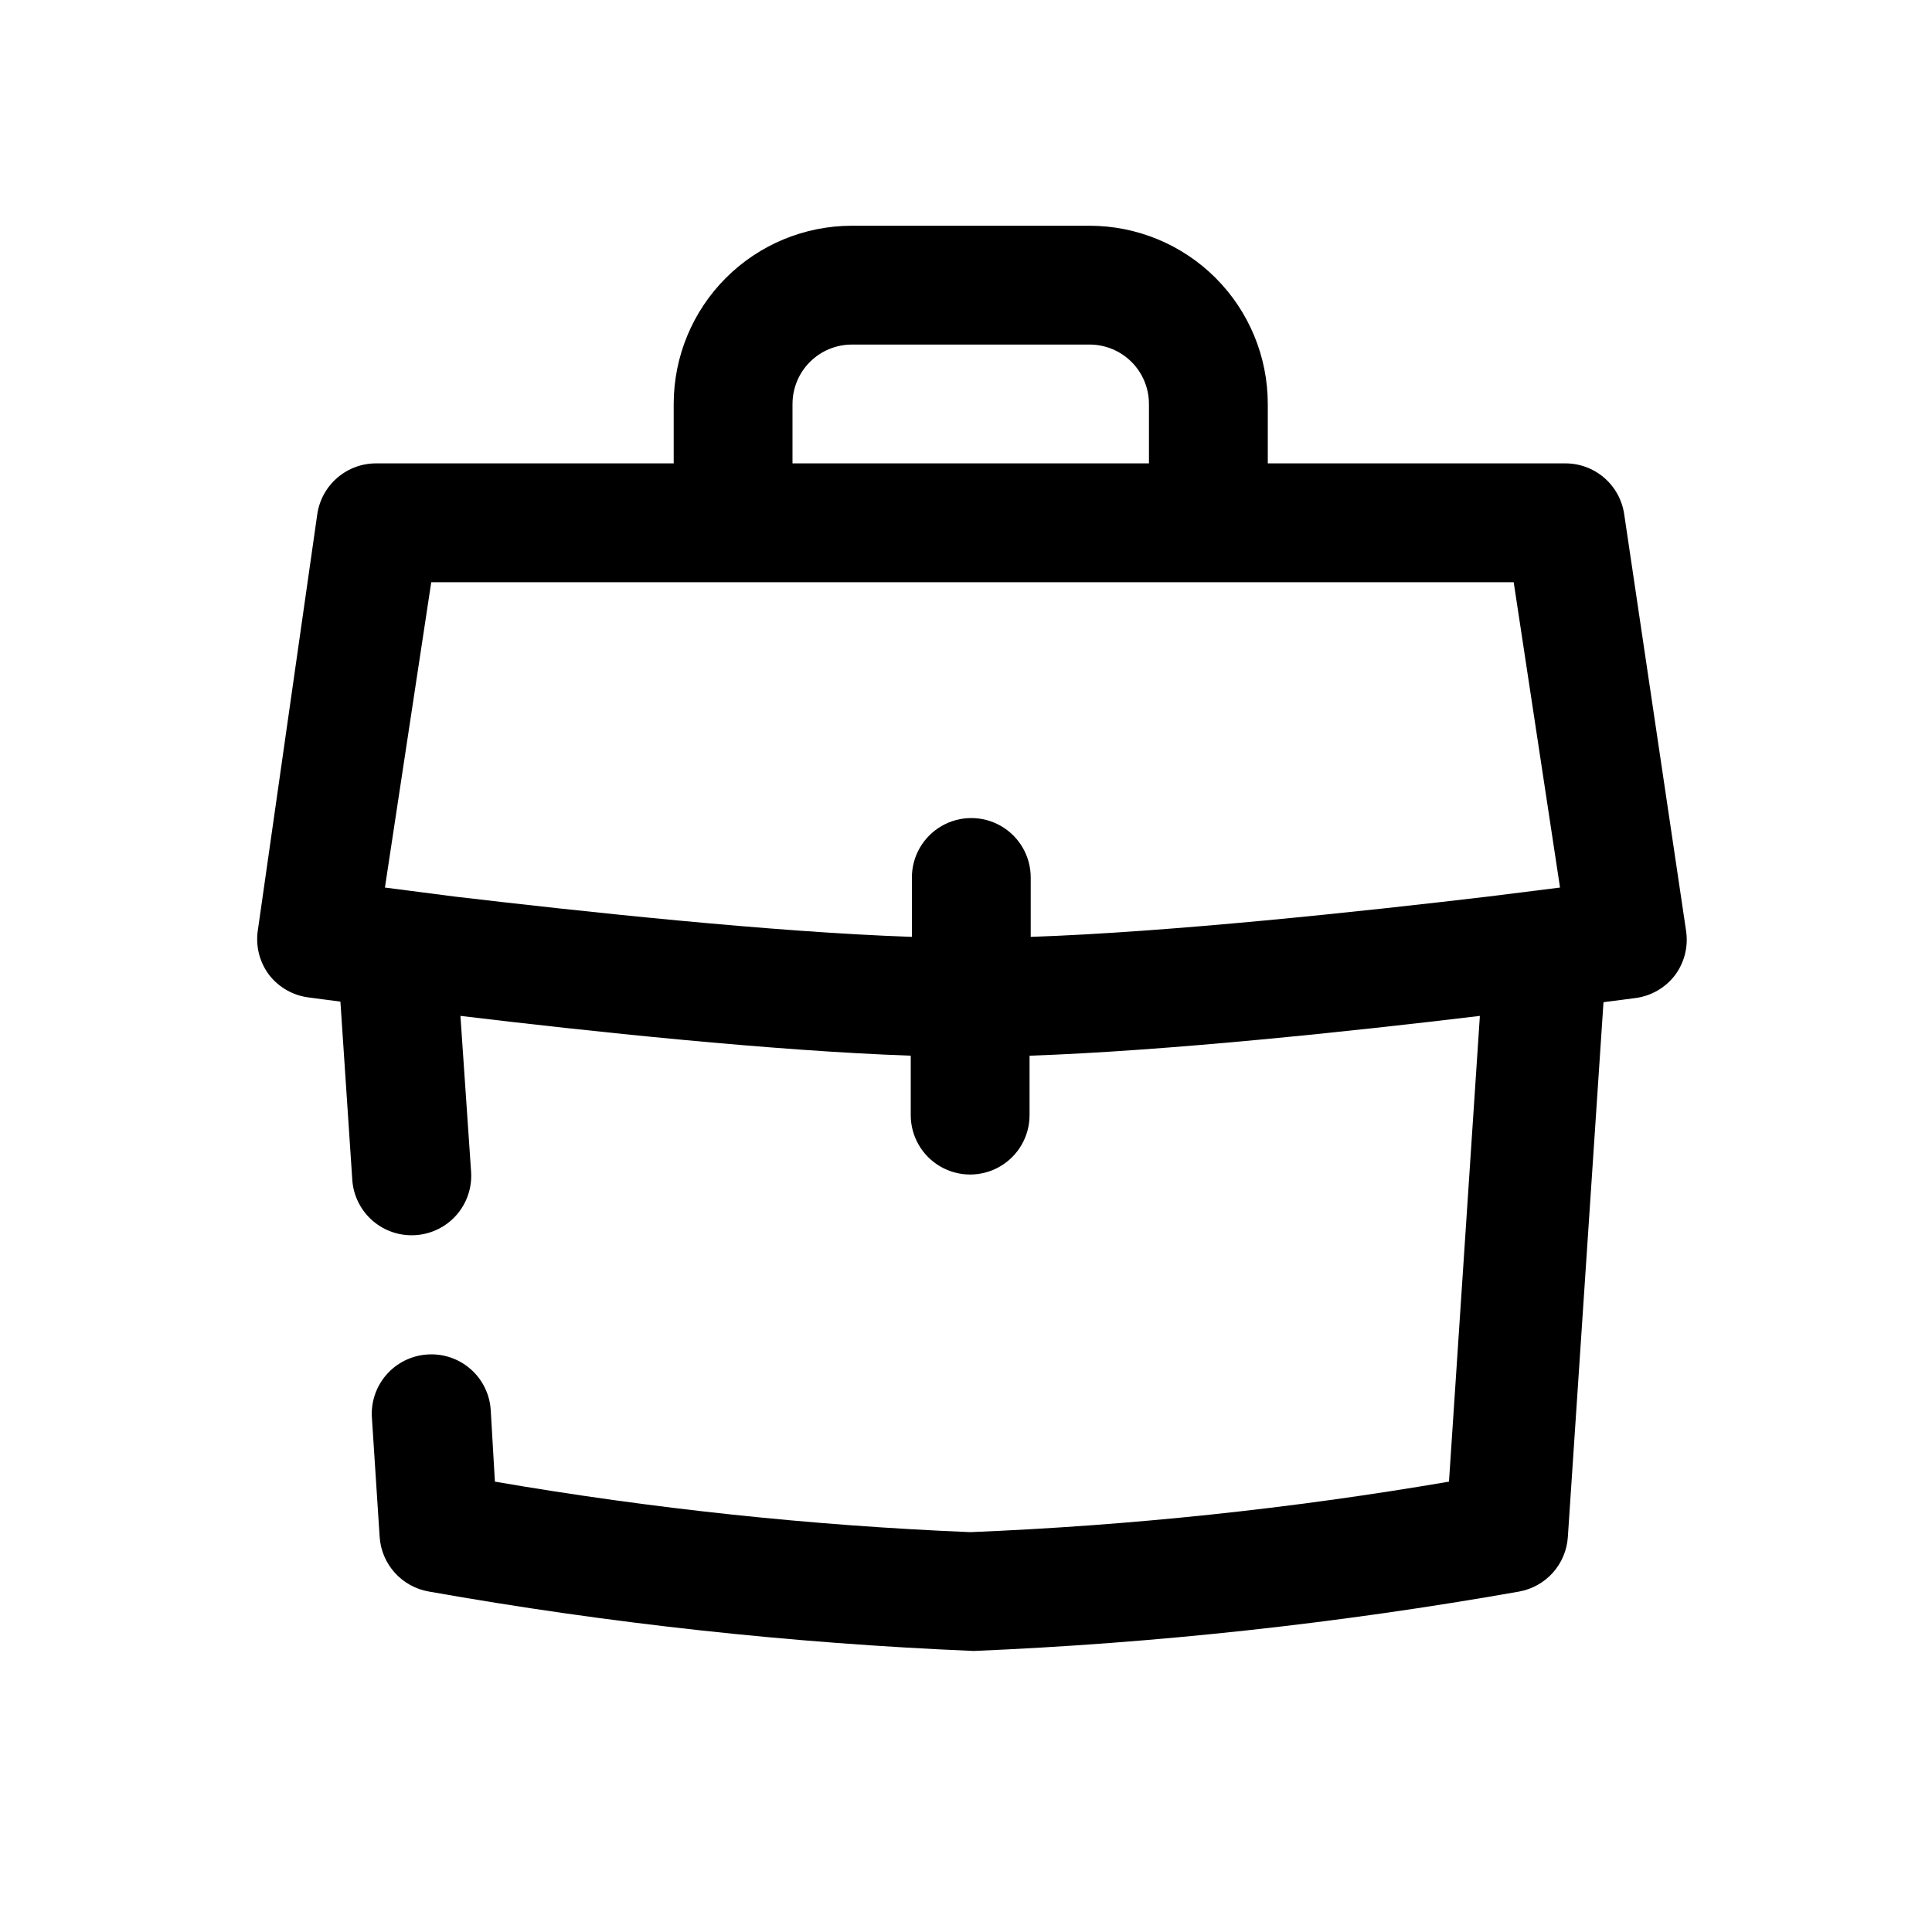
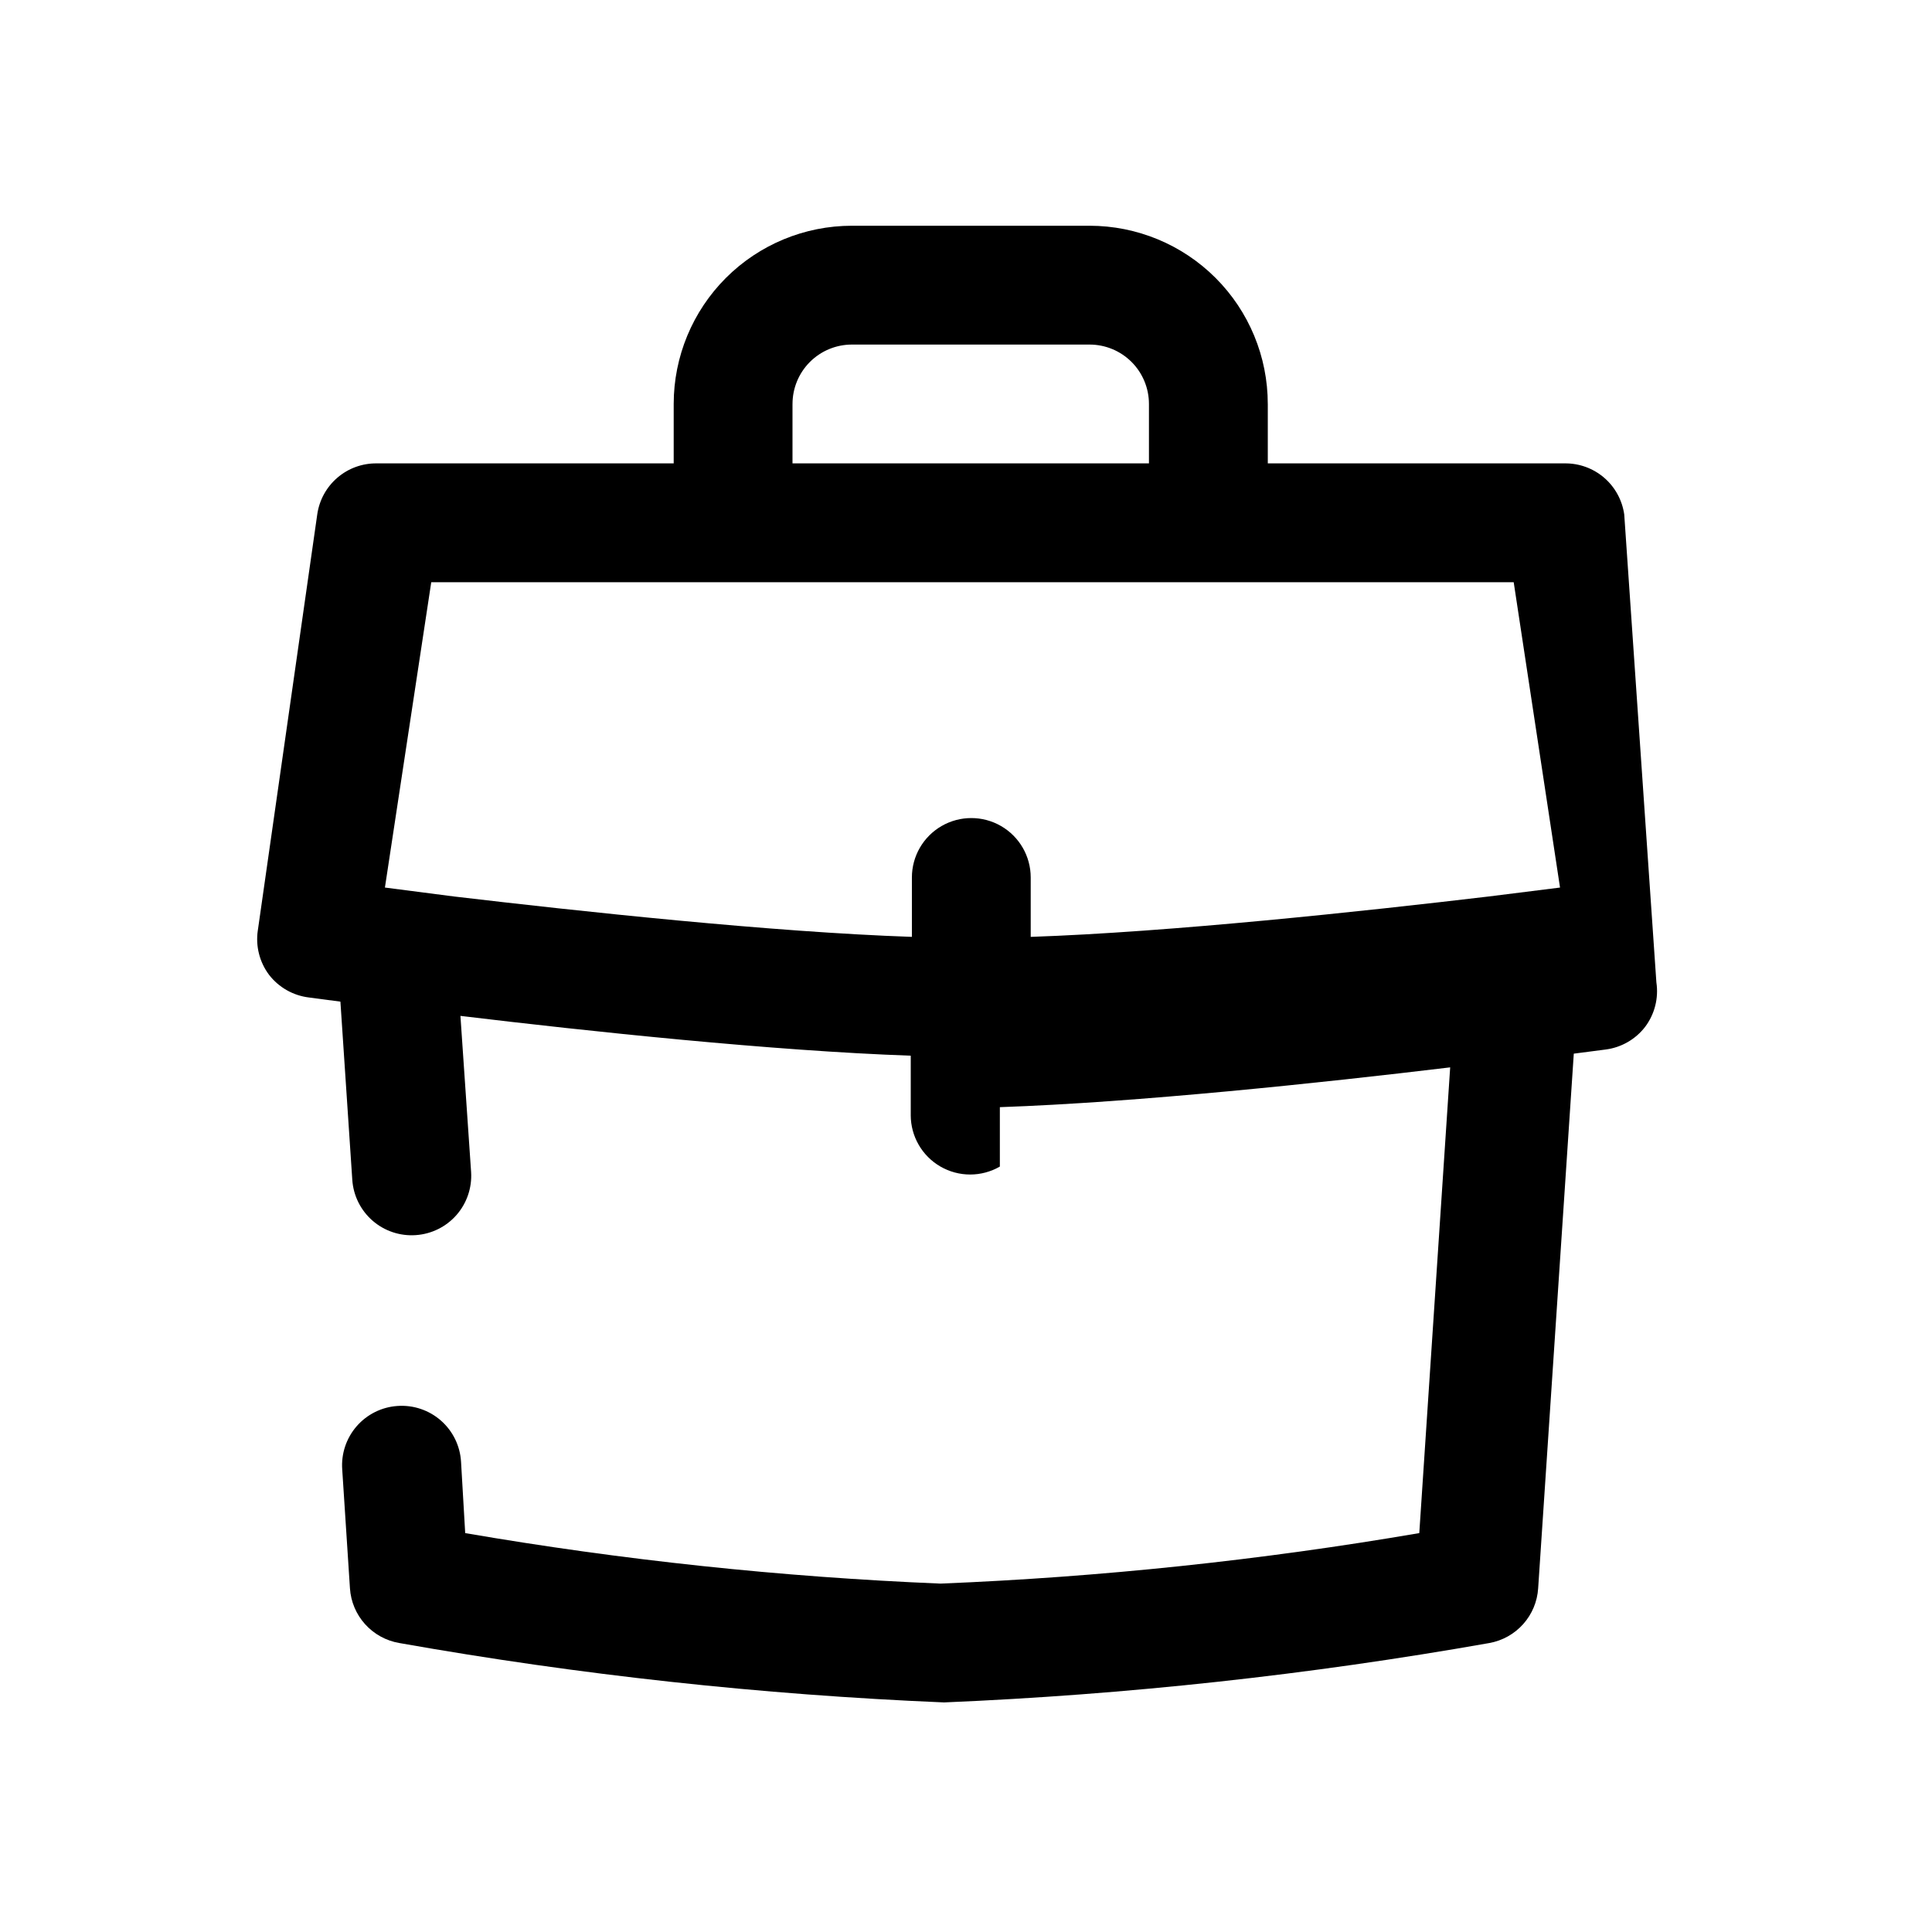
<svg xmlns="http://www.w3.org/2000/svg" fill="#000000" width="800px" height="800px" version="1.1" viewBox="144 144 512 512">
-   <path d="m574.44 280.34c-0.535-3.781-2.426-7.242-5.32-9.734-2.898-2.492-6.602-3.844-10.422-3.805h-78.719v-15.742l-0.004-0.004c0-12.527-4.973-24.539-13.832-33.398-8.859-8.855-20.871-13.832-33.398-13.832h-62.977c-12.527 0-24.539 4.977-33.398 13.832-8.855 8.859-13.832 20.871-13.832 33.398v15.742h-78.719l-0.004 0.004c-3.82-0.039-7.523 1.312-10.418 3.805-2.898 2.492-4.789 5.953-5.324 9.734l-15.742 110.21h-0.004c-0.625 4.18 0.453 8.434 2.992 11.809 2.578 3.324 6.375 5.477 10.551 5.984l8.344 1.102 3.148 47.23c0.281 4.18 2.219 8.074 5.379 10.824 3.16 2.746 7.289 4.121 11.465 3.82 4.152-0.285 8.02-2.199 10.766-5.324 2.742-3.129 4.137-7.215 3.879-11.367l-2.832-41.406c34.008 4.094 82.973 9.289 119.34 10.547v15.742l-0.004 0.004c0 5.625 3 10.824 7.875 13.637 4.871 2.812 10.871 2.812 15.742 0s7.871-8.012 7.871-13.637v-15.742c36.367-1.258 85.332-6.453 119.34-10.547l-8.188 123.43v-0.004c-41.965 7.188-84.352 11.656-126.89 13.383-42.23-1.75-84.301-6.223-125.95-13.383l-1.102-18.891c-0.242-4.211-2.16-8.145-5.328-10.926-3.164-2.781-7.316-4.176-11.52-3.875-4.18 0.281-8.074 2.219-10.82 5.379-2.75 3.164-4.125 7.289-3.82 11.469l2.047 31.488v-0.004c0.23 3.535 1.648 6.883 4.019 9.512s5.559 4.379 9.047 4.977c47.719 8.457 95.953 13.715 144.38 15.742 48.473-2.039 96.754-7.301 144.53-15.742 3.461-0.629 6.613-2.394 8.953-5.019s3.734-5.957 3.957-9.469l9.445-141.7 8.5-1.102h0.004c4.117-0.547 7.852-2.695 10.391-5.984 2.543-3.375 3.621-7.629 2.992-11.805zm-220.42-29.285h0.004c0-4.176 1.656-8.18 4.609-11.133s6.957-4.609 11.133-4.609h62.977c4.176 0 8.18 1.656 11.133 4.609s4.609 6.957 4.609 11.133v15.742h-94.465zm184.52 130.52c-33.219 3.938-84.387 9.445-121.39 10.707v-15.746c0-5.625-3-10.82-7.871-13.633-4.871-2.812-10.875-2.812-15.746 0-4.871 2.812-7.871 8.008-7.871 13.633v15.742c-37-1.258-88.008-6.769-121.39-10.707l-18.262-2.363 12.277-80.918h286.86l12.277 80.922z" />
+   <path d="m574.44 280.34c-0.535-3.781-2.426-7.242-5.32-9.734-2.898-2.492-6.602-3.844-10.422-3.805h-78.719v-15.742l-0.004-0.004c0-12.527-4.973-24.539-13.832-33.398-8.859-8.855-20.871-13.832-33.398-13.832h-62.977c-12.527 0-24.539 4.977-33.398 13.832-8.855 8.859-13.832 20.871-13.832 33.398v15.742h-78.719l-0.004 0.004c-3.82-0.039-7.523 1.312-10.418 3.805-2.898 2.492-4.789 5.953-5.324 9.734l-15.742 110.21h-0.004c-0.625 4.18 0.453 8.434 2.992 11.809 2.578 3.324 6.375 5.477 10.551 5.984l8.344 1.102 3.148 47.23c0.281 4.18 2.219 8.074 5.379 10.824 3.16 2.746 7.289 4.121 11.465 3.82 4.152-0.285 8.02-2.199 10.766-5.324 2.742-3.129 4.137-7.215 3.879-11.367l-2.832-41.406c34.008 4.094 82.973 9.289 119.34 10.547v15.742l-0.004 0.004c0 5.625 3 10.824 7.875 13.637 4.871 2.812 10.871 2.812 15.742 0v-15.742c36.367-1.258 85.332-6.453 119.34-10.547l-8.188 123.43v-0.004c-41.965 7.188-84.352 11.656-126.89 13.383-42.23-1.75-84.301-6.223-125.95-13.383l-1.102-18.891c-0.242-4.211-2.16-8.145-5.328-10.926-3.164-2.781-7.316-4.176-11.52-3.875-4.18 0.281-8.074 2.219-10.82 5.379-2.75 3.164-4.125 7.289-3.82 11.469l2.047 31.488v-0.004c0.23 3.535 1.648 6.883 4.019 9.512s5.559 4.379 9.047 4.977c47.719 8.457 95.953 13.715 144.38 15.742 48.473-2.039 96.754-7.301 144.53-15.742 3.461-0.629 6.613-2.394 8.953-5.019s3.734-5.957 3.957-9.469l9.445-141.7 8.5-1.102h0.004c4.117-0.547 7.852-2.695 10.391-5.984 2.543-3.375 3.621-7.629 2.992-11.805zm-220.42-29.285h0.004c0-4.176 1.656-8.18 4.609-11.133s6.957-4.609 11.133-4.609h62.977c4.176 0 8.18 1.656 11.133 4.609s4.609 6.957 4.609 11.133v15.742h-94.465zm184.52 130.52c-33.219 3.938-84.387 9.445-121.39 10.707v-15.746c0-5.625-3-10.82-7.871-13.633-4.871-2.812-10.875-2.812-15.746 0-4.871 2.812-7.871 8.008-7.871 13.633v15.742c-37-1.258-88.008-6.769-121.39-10.707l-18.262-2.363 12.277-80.918h286.86l12.277 80.922z" />
</svg>